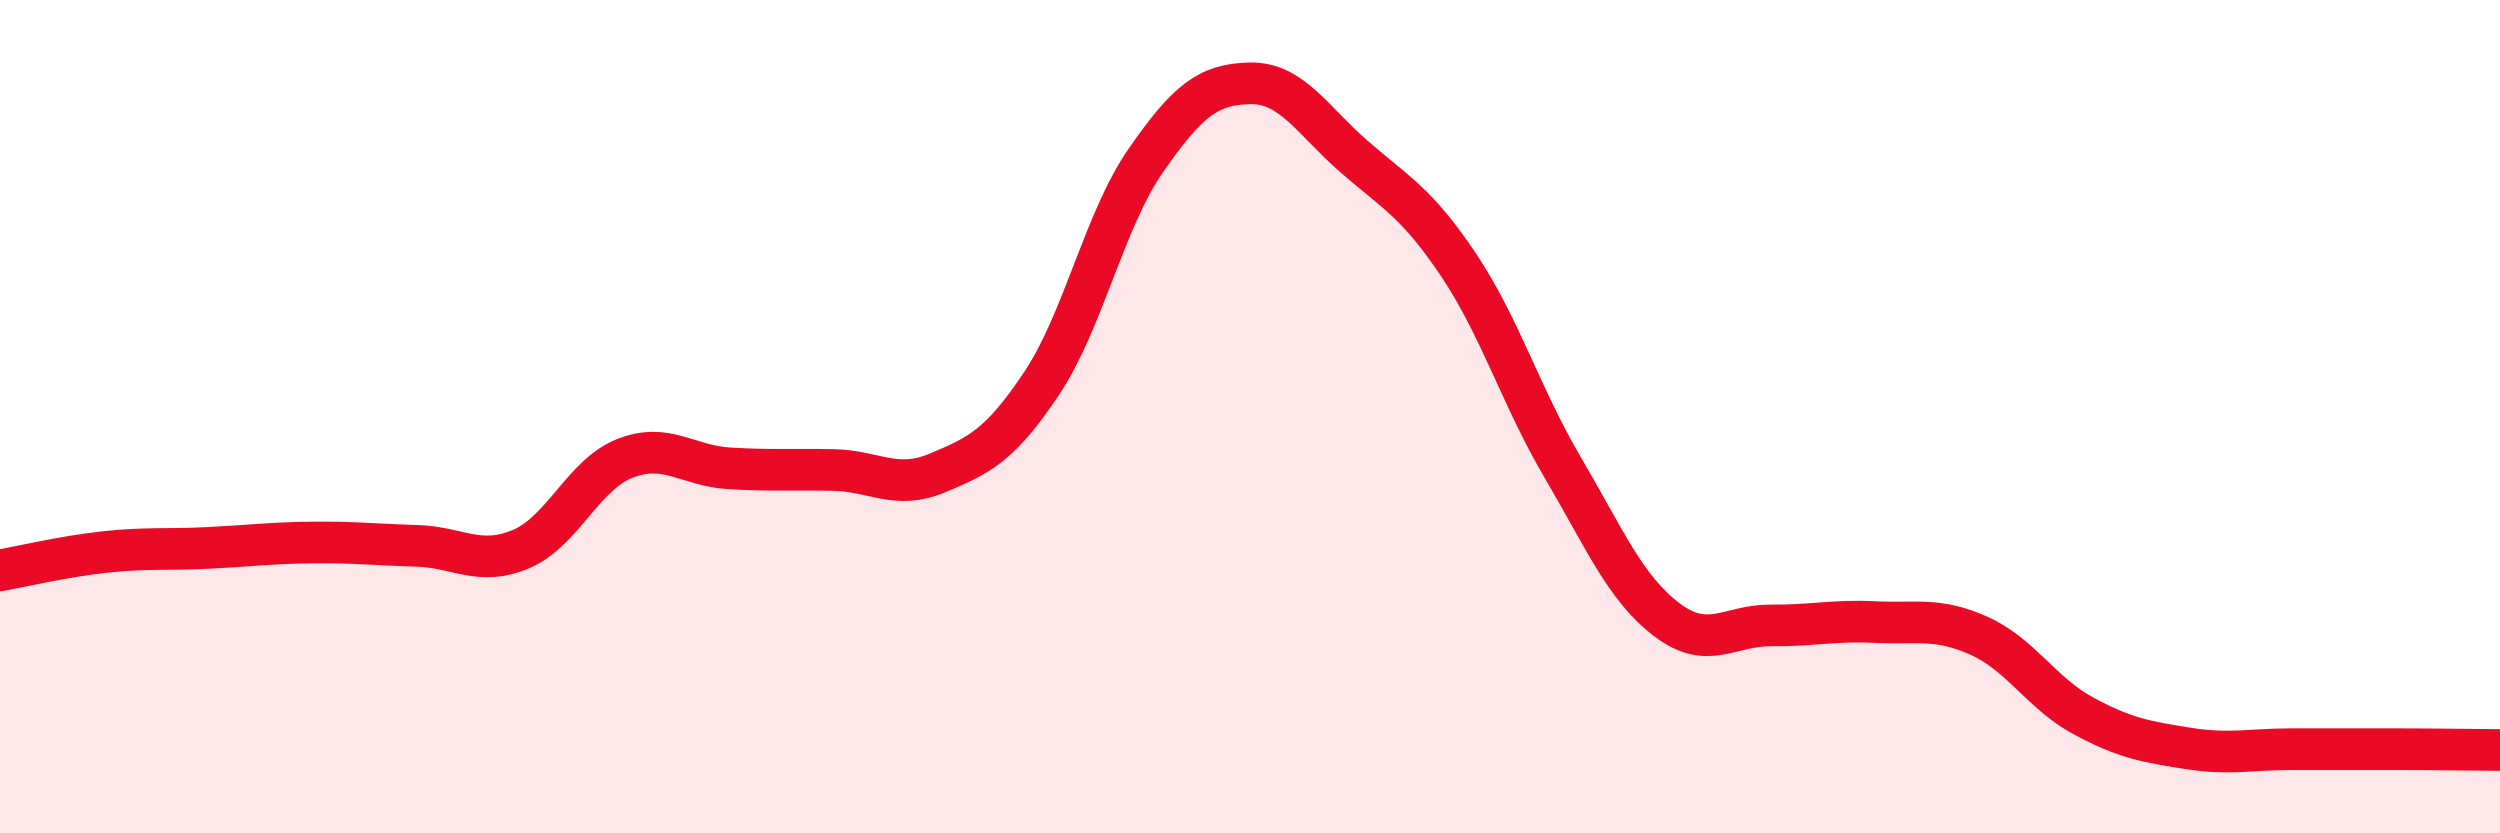
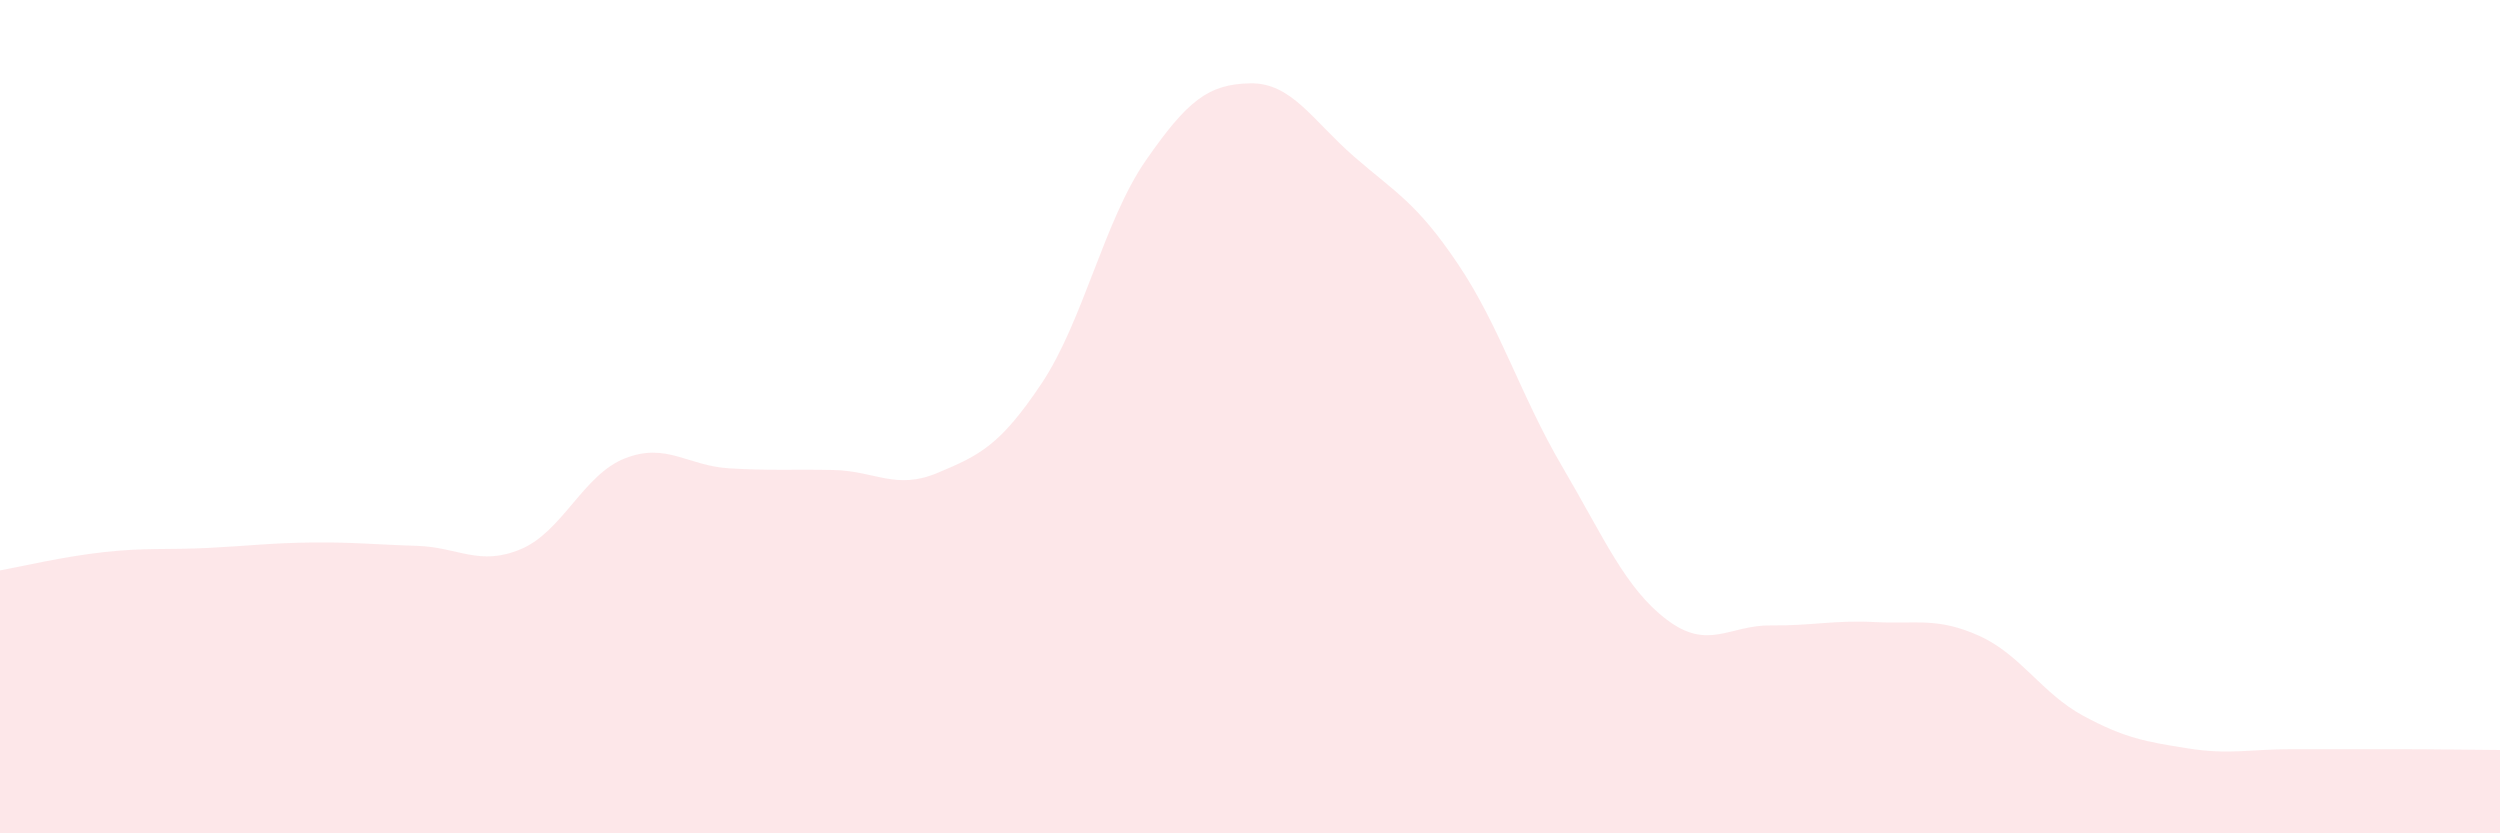
<svg xmlns="http://www.w3.org/2000/svg" width="60" height="20" viewBox="0 0 60 20">
  <path d="M 0,13.69 C 0.5,13.6 1.5,13.36 2.5,13.25 C 3.5,13.14 4,13.2 5,13.15 C 6,13.1 6.5,13.03 7.5,13.02 C 8.5,13.01 9,13.07 10,13.1 C 11,13.13 11.5,13.6 12.5,13.18 C 13.5,12.76 14,11.39 15,11 C 16,10.61 16.5,11.18 17.5,11.24 C 18.5,11.3 19,11.26 20,11.28 C 21,11.3 21.5,11.77 22.5,11.35 C 23.5,10.93 24,10.7 25,9.2 C 26,7.7 26.5,5.29 27.5,3.85 C 28.5,2.41 29,2.02 30,2 C 31,1.98 31.5,2.89 32.5,3.76 C 33.5,4.63 34,4.86 35,6.35 C 36,7.84 36.5,9.51 37.5,11.21 C 38.5,12.91 39,14.11 40,14.87 C 41,15.63 41.5,15 42.5,15.01 C 43.5,15.02 44,14.88 45,14.93 C 46,14.98 46.5,14.81 47.5,15.26 C 48.5,15.71 49,16.64 50,17.18 C 51,17.72 51.5,17.8 52.5,17.96 C 53.5,18.12 54,17.98 55,17.98 C 56,17.98 56.5,17.98 57.5,17.98 C 58.5,17.98 59.5,18 60,18L60 20L0 20Z" fill="#EB0A25" opacity="0.1" stroke-linecap="round" stroke-linejoin="round" />
-   <path d="M 0,13.69 C 0.5,13.6 1.5,13.36 2.5,13.25 C 3.5,13.14 4,13.2 5,13.15 C 6,13.1 6.5,13.03 7.5,13.02 C 8.5,13.01 9,13.07 10,13.1 C 11,13.13 11.5,13.6 12.5,13.18 C 13.5,12.76 14,11.39 15,11 C 16,10.61 16.5,11.18 17.5,11.24 C 18.5,11.3 19,11.26 20,11.28 C 21,11.3 21.5,11.77 22.5,11.35 C 23.5,10.93 24,10.7 25,9.2 C 26,7.7 26.5,5.29 27.5,3.85 C 28.5,2.41 29,2.02 30,2 C 31,1.98 31.5,2.89 32.5,3.76 C 33.5,4.63 34,4.86 35,6.35 C 36,7.84 36.5,9.51 37.5,11.21 C 38.5,12.91 39,14.11 40,14.87 C 41,15.63 41.5,15 42.5,15.01 C 43.5,15.02 44,14.88 45,14.93 C 46,14.98 46.5,14.81 47.5,15.26 C 48.5,15.71 49,16.64 50,17.18 C 51,17.72 51.5,17.8 52.5,17.96 C 53.5,18.12 54,17.98 55,17.98 C 56,17.98 56.5,17.98 57.5,17.98 C 58.5,17.98 59.5,18 60,18" stroke="#EB0A25" stroke-width="1" fill="none" stroke-linecap="round" stroke-linejoin="round" />
</svg>